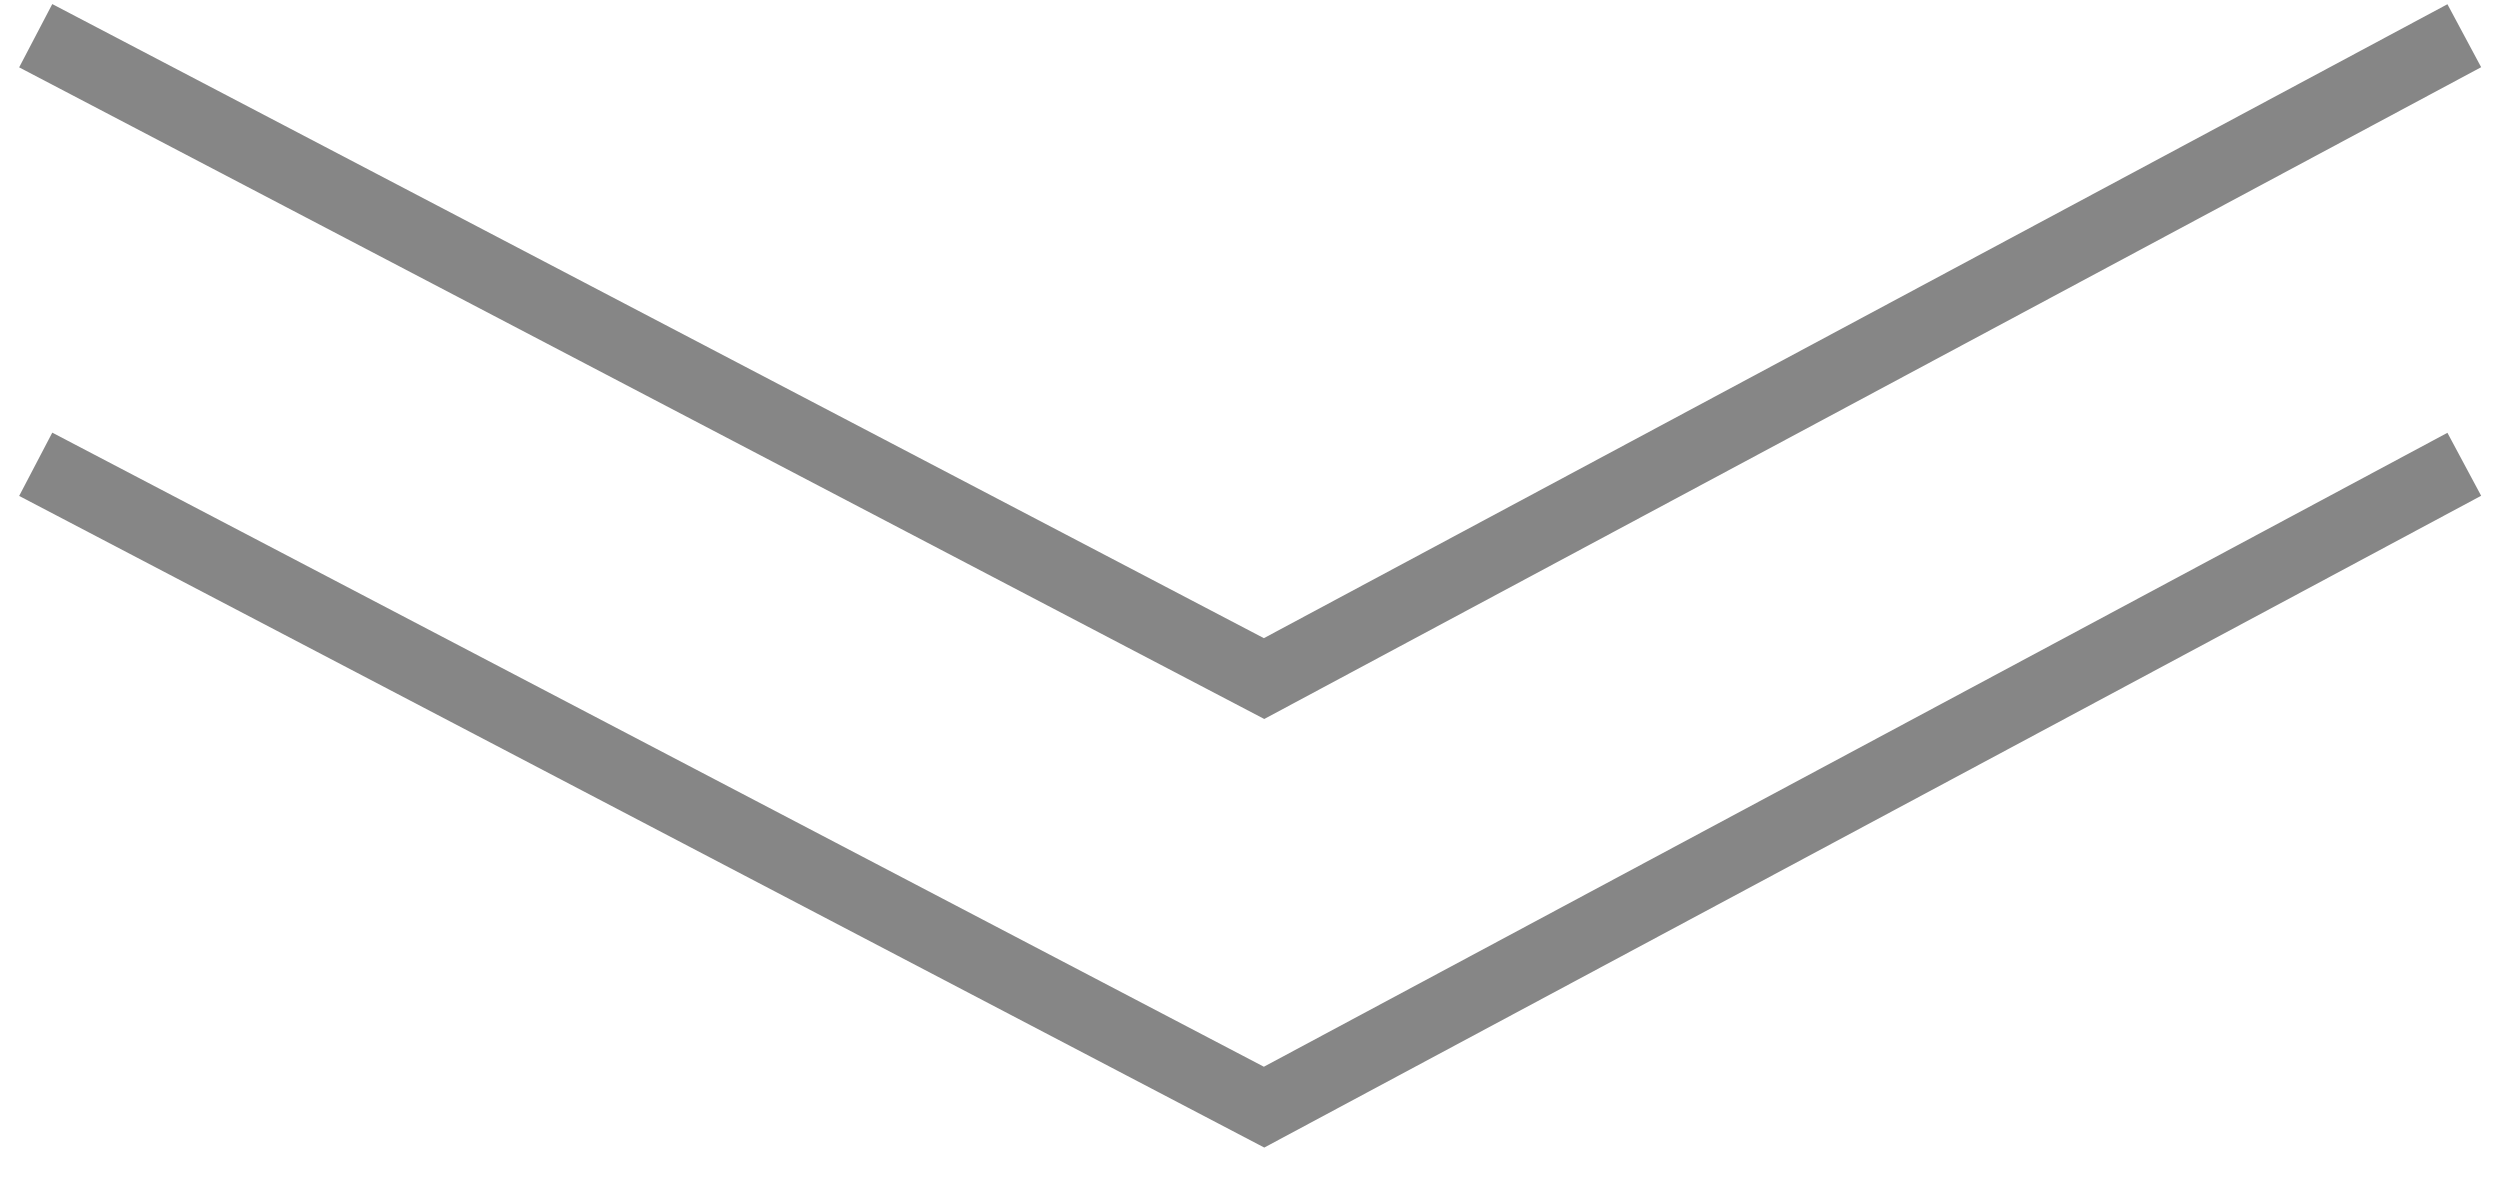
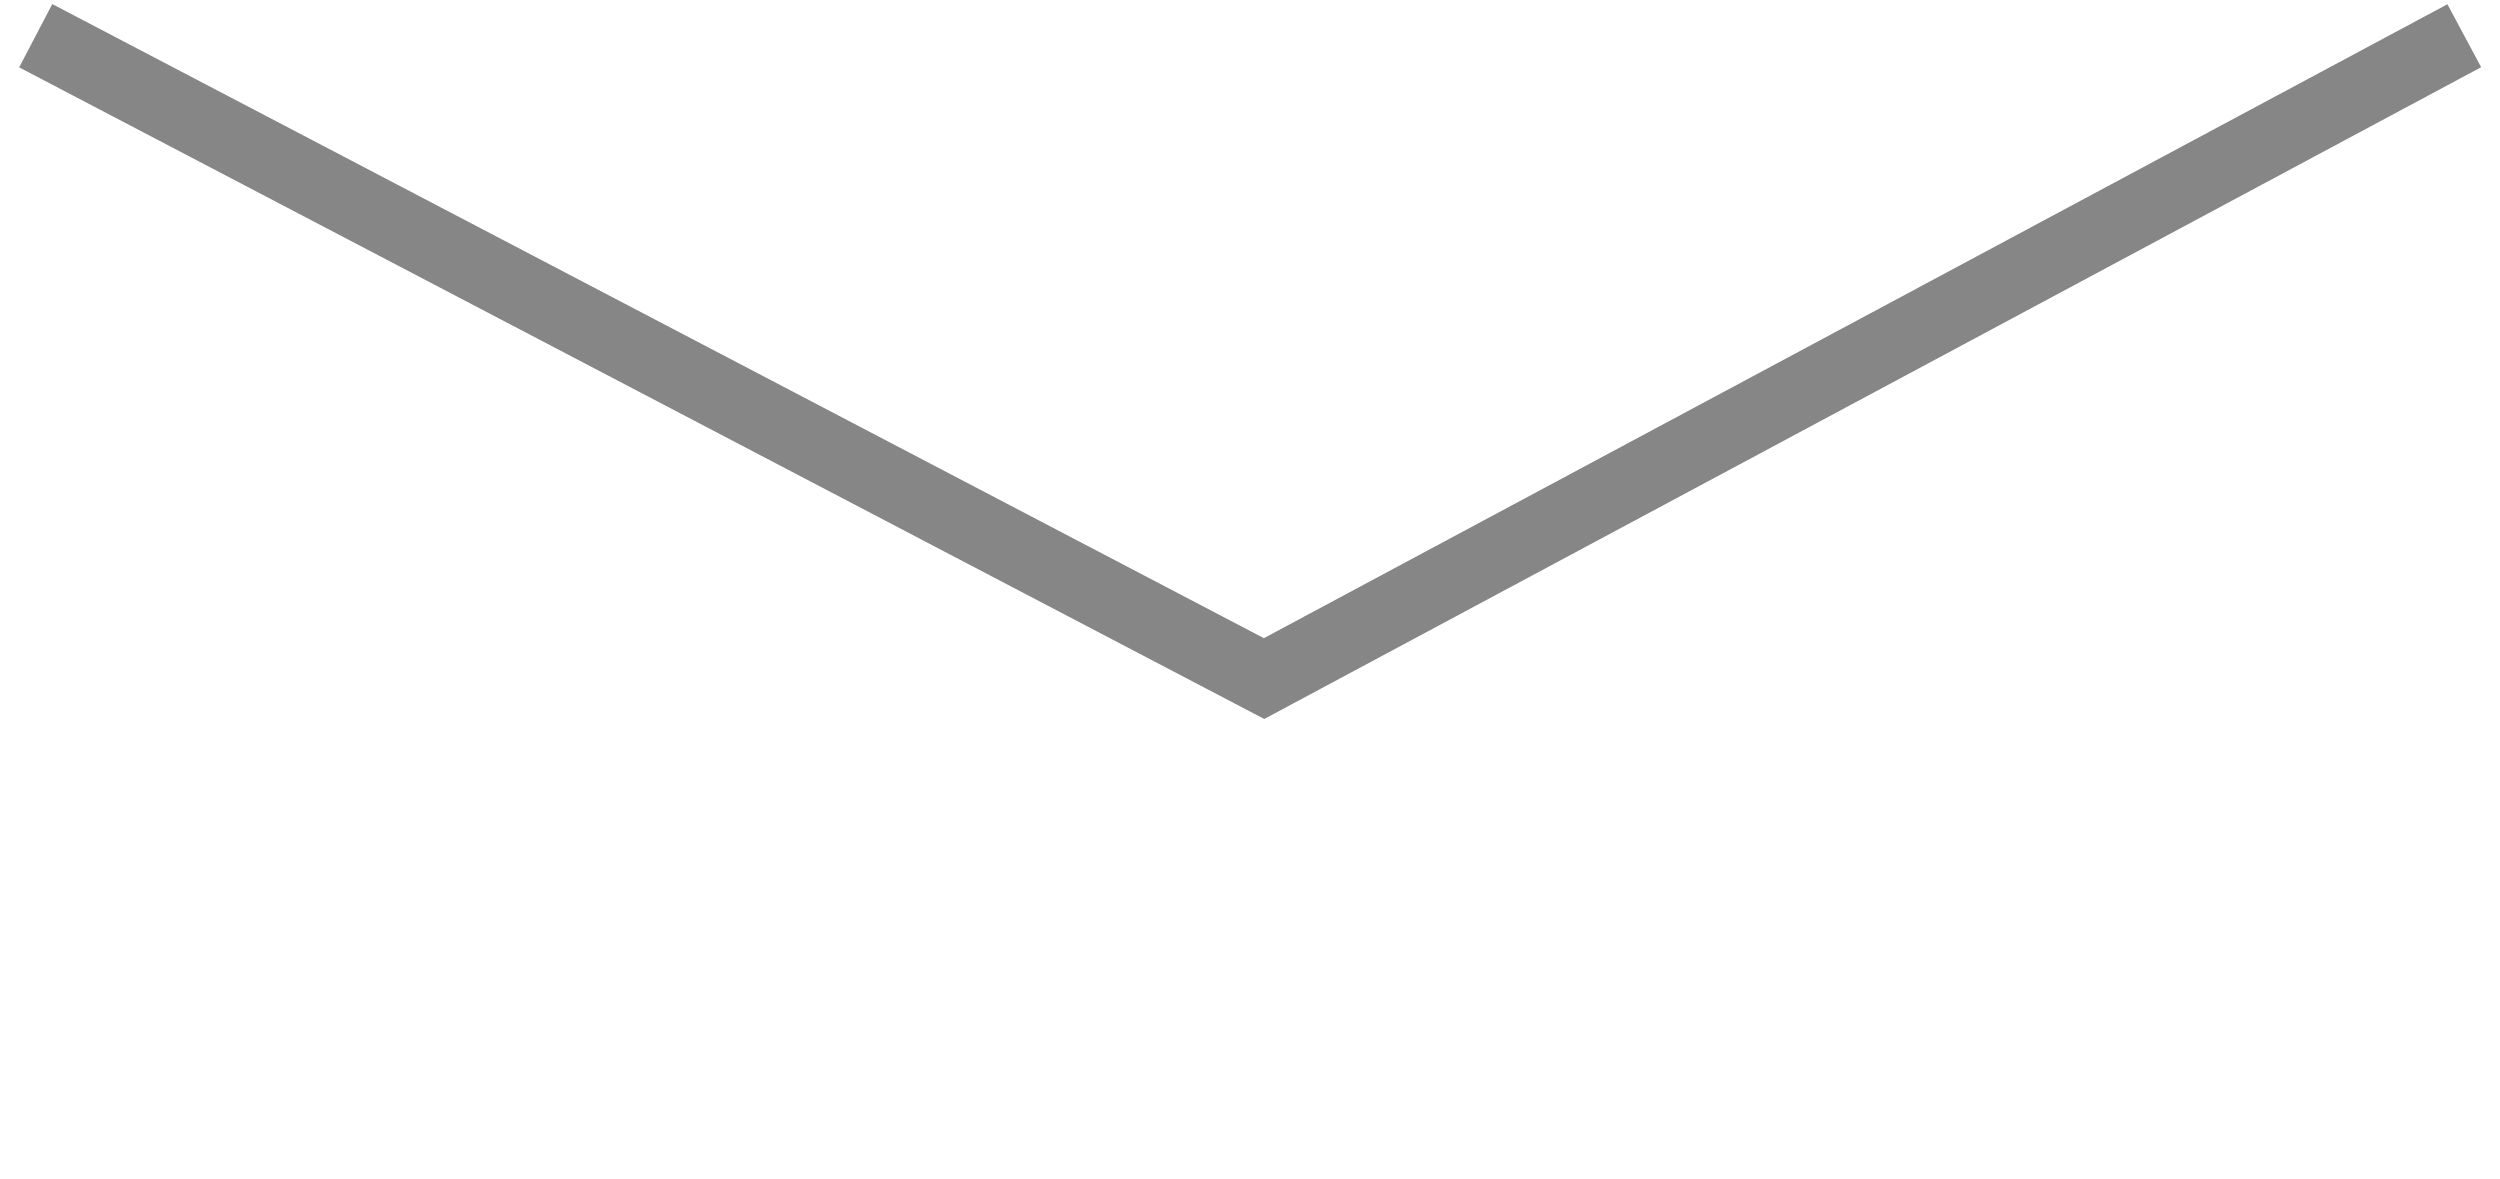
<svg xmlns="http://www.w3.org/2000/svg" width="70" height="33" viewBox="0 0 70 33" fill="none">
-   <path d="M1 13L35.394 31L69 13" stroke="#868686" stroke-width="2" />
  <path d="M1 1L35.394 19L69 1" stroke="#868686" stroke-width="2" />
</svg>